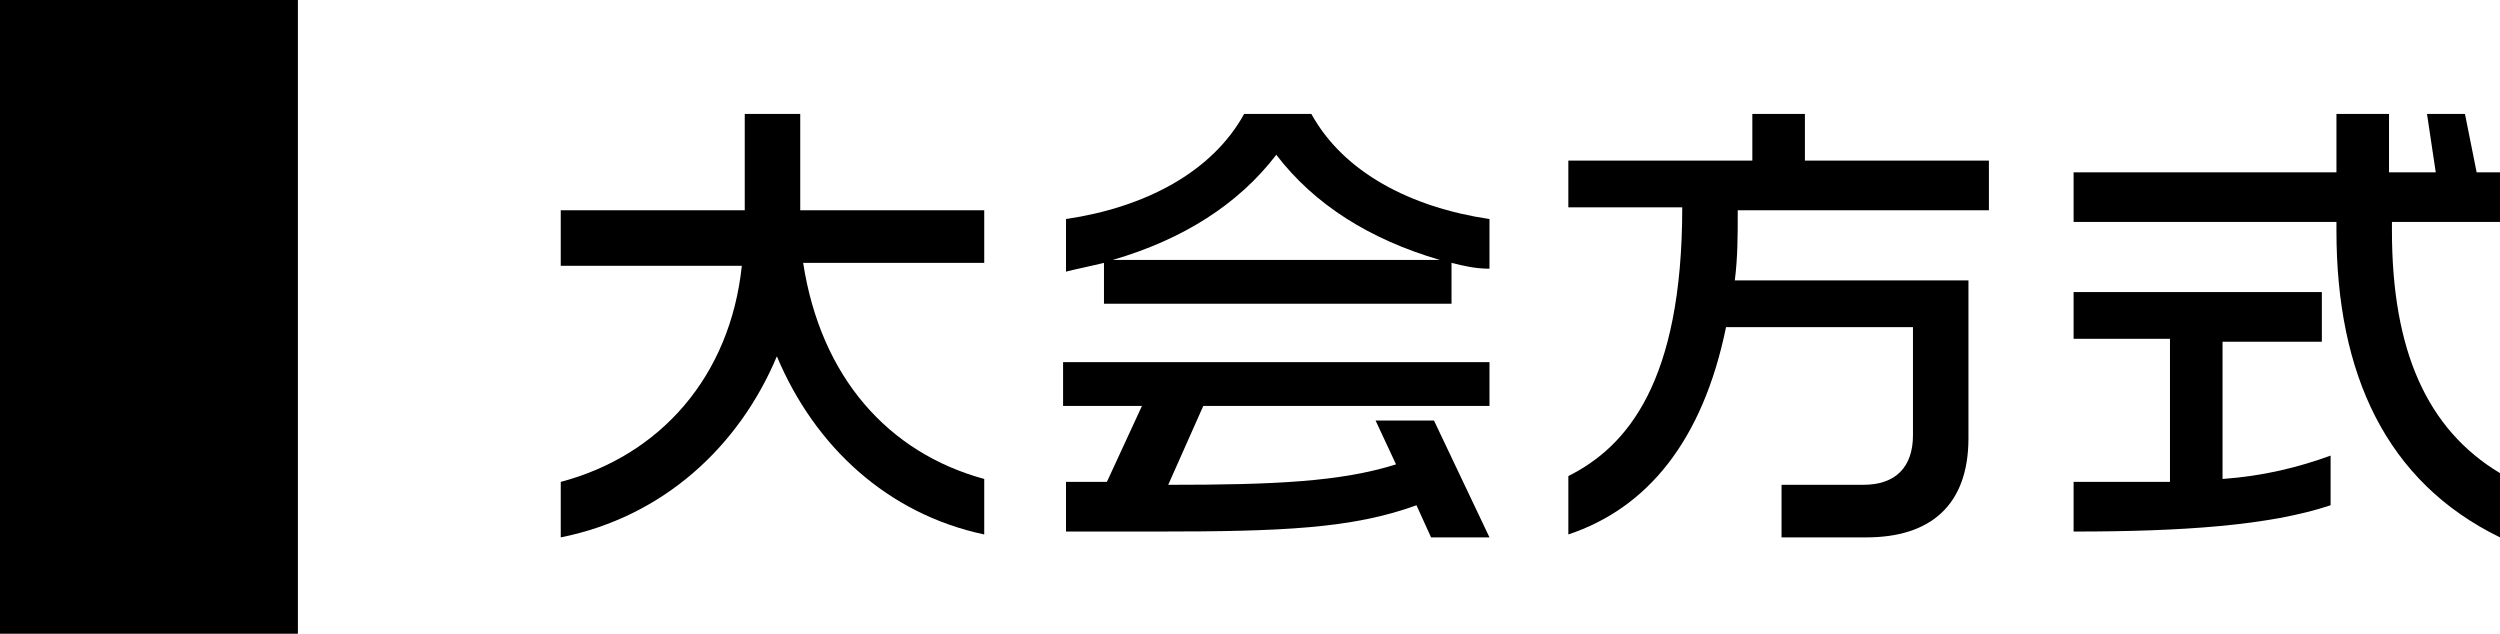
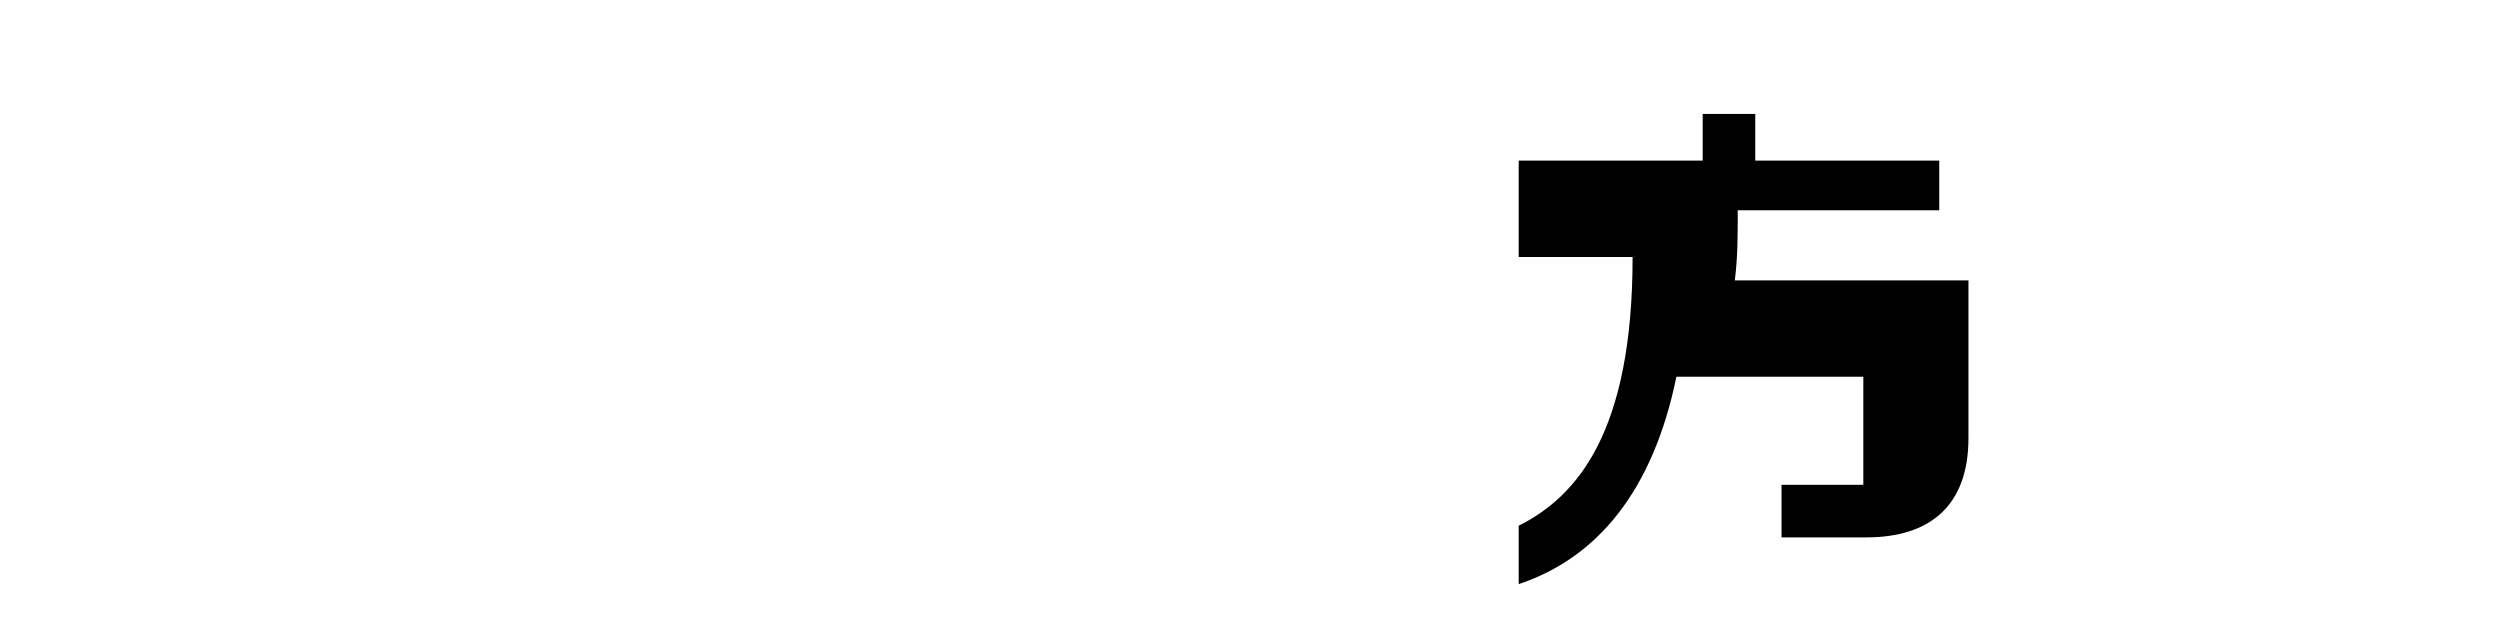
<svg xmlns="http://www.w3.org/2000/svg" version="1.1" id="レイヤー_1" x="0px" y="0px" width="85.6px" height="21.7px" viewBox="0 0 85.6 21.7" style="enable-background:new 0 0 85.6 21.7;" xml:space="preserve">
  <g>
    <g>
-       <path d="M26.6,12.2c-1.3,3.1-3.9,5.5-7.4,6.2v-1.9c3.4-0.9,5.8-3.6,6.2-7.4h-6.2V7.2h6.3V3.9h1.9v3.3h6.3V9h-6.2    c0.6,3.9,2.9,6.5,6.2,7.4v1.9C30.4,17.6,27.9,15.3,26.6,12.2z" />
-       <path d="M49.7,9v1.4H37.8V9c-0.4,0.1-0.9,0.2-1.3,0.3V7.5c2.7-0.4,5-1.6,6.1-3.6h2.3c1.1,2,3.4,3.2,6.1,3.6v1.7    C50.5,9.2,50.1,9.1,49.7,9z M49,18.4l-0.5-1.1c-2.2,0.8-4.6,0.9-8.9,0.9h-3.1v-1.7c0.5,0,1,0,1.4,0l1.2-2.6h-2.7v-1.5H51v1.5h-9.8    L40,16.6c3.6,0,5.9-0.1,7.8-0.7l-0.7-1.5h2l1.9,4H49z M43.7,5.3c-1.3,1.7-3.2,2.9-5.6,3.6h11.2C46.9,8.2,45,7,43.7,5.3z" />
-       <path d="M59.5,7.2c0,0.9,0,1.6-0.1,2.4h8V15c0,2.3-1.3,3.4-3.5,3.4H61v-1.8h2.8c1.1,0,1.7-0.6,1.7-1.7v-3.7h-6.4    c-0.8,3.9-2.7,6.2-5.4,7.1v-2c2-1,3.9-3.2,3.9-9.2h-3.9V5.5h6.3V3.9h1.8v1.6h6.3v1.7H59.5z" />
-       <path d="M80,7.9V7.6h-9V5.9h9v-2h1.8v2h1.6l-0.3-2h1.3l0.4,2h0.8v1.7h-3.7v0.3c0,4.1,1.2,6.8,3.7,8.3v2.2    C81.7,16.5,80,12.8,80,7.9z M71,18.2v-1.7c1.1,0,2.2,0,3.3,0v-4.9H71V10h8.5v1.7h-3.4v4.7c1.4-0.1,2.6-0.4,3.7-0.8v1.7    C77.7,18,74.7,18.2,71,18.2z" />
+       <path d="M59.5,7.2c0,0.9,0,1.6-0.1,2.4h8V15c0,2.3-1.3,3.4-3.5,3.4H61v-1.8h2.8v-3.7h-6.4    c-0.8,3.9-2.7,6.2-5.4,7.1v-2c2-1,3.9-3.2,3.9-9.2h-3.9V5.5h6.3V3.9h1.8v1.6h6.3v1.7H59.5z" />
    </g>
  </g>
-   <rect width="10.2" height="21.7" />
</svg>